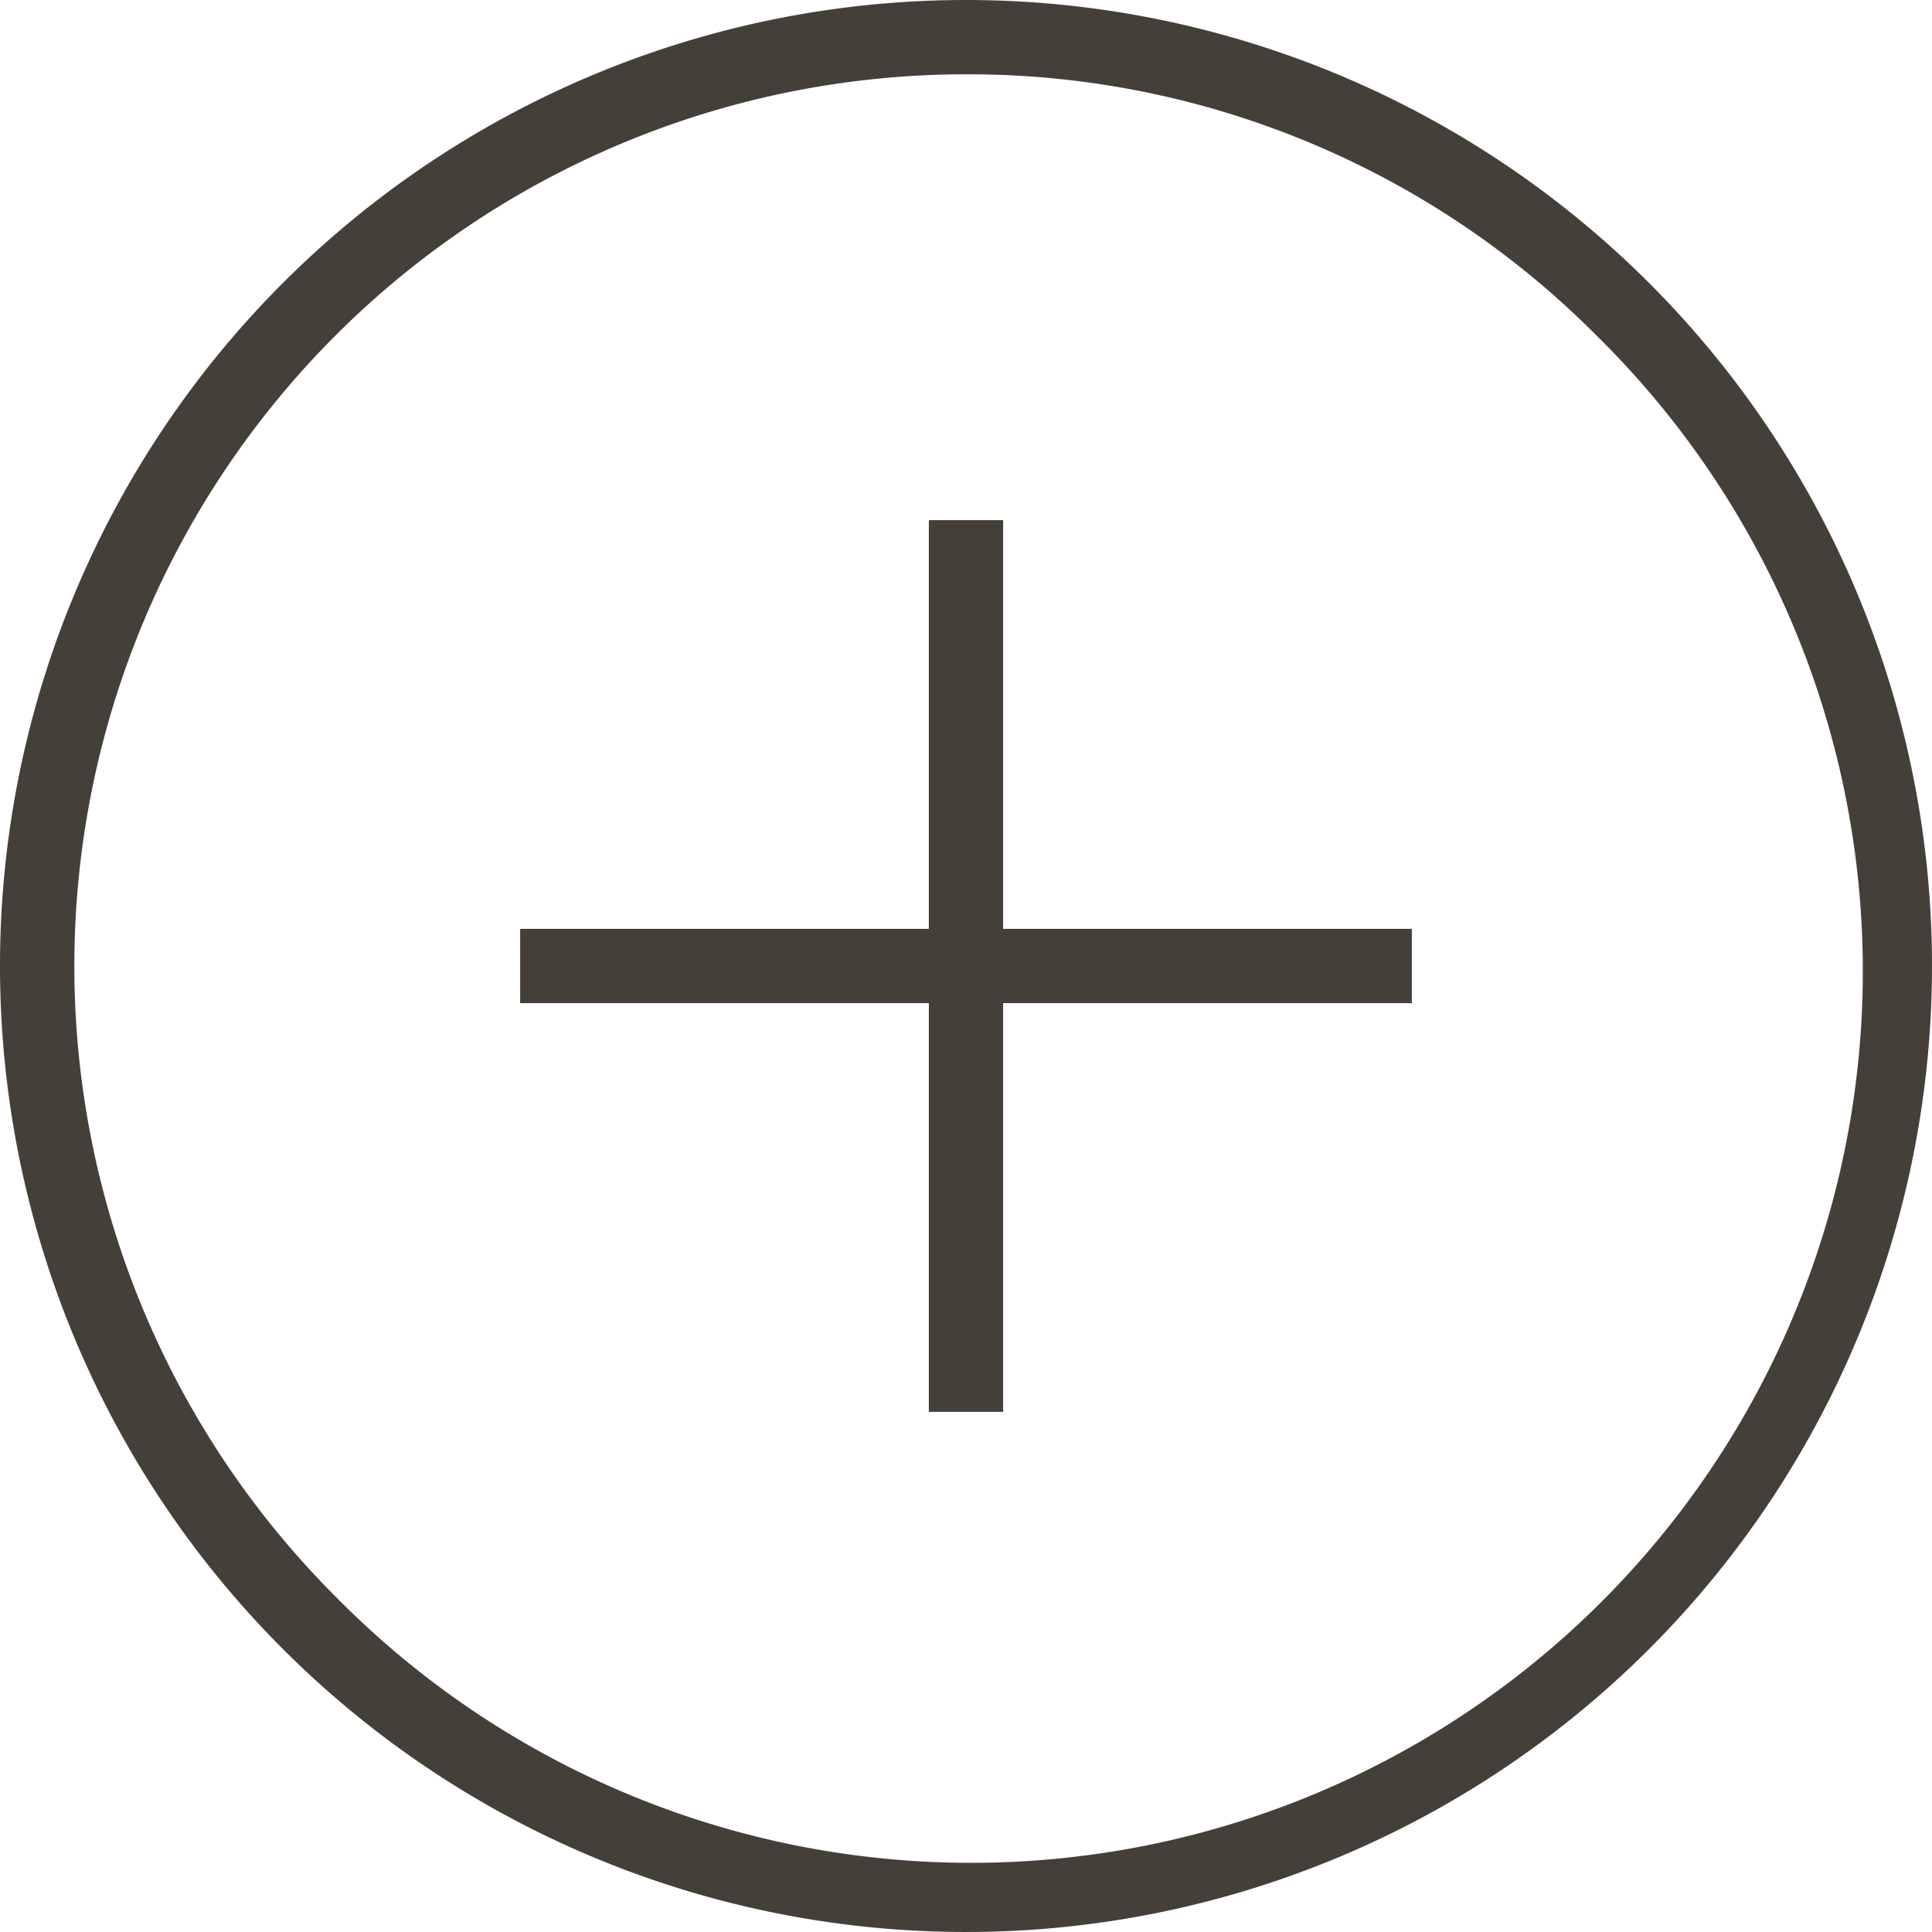
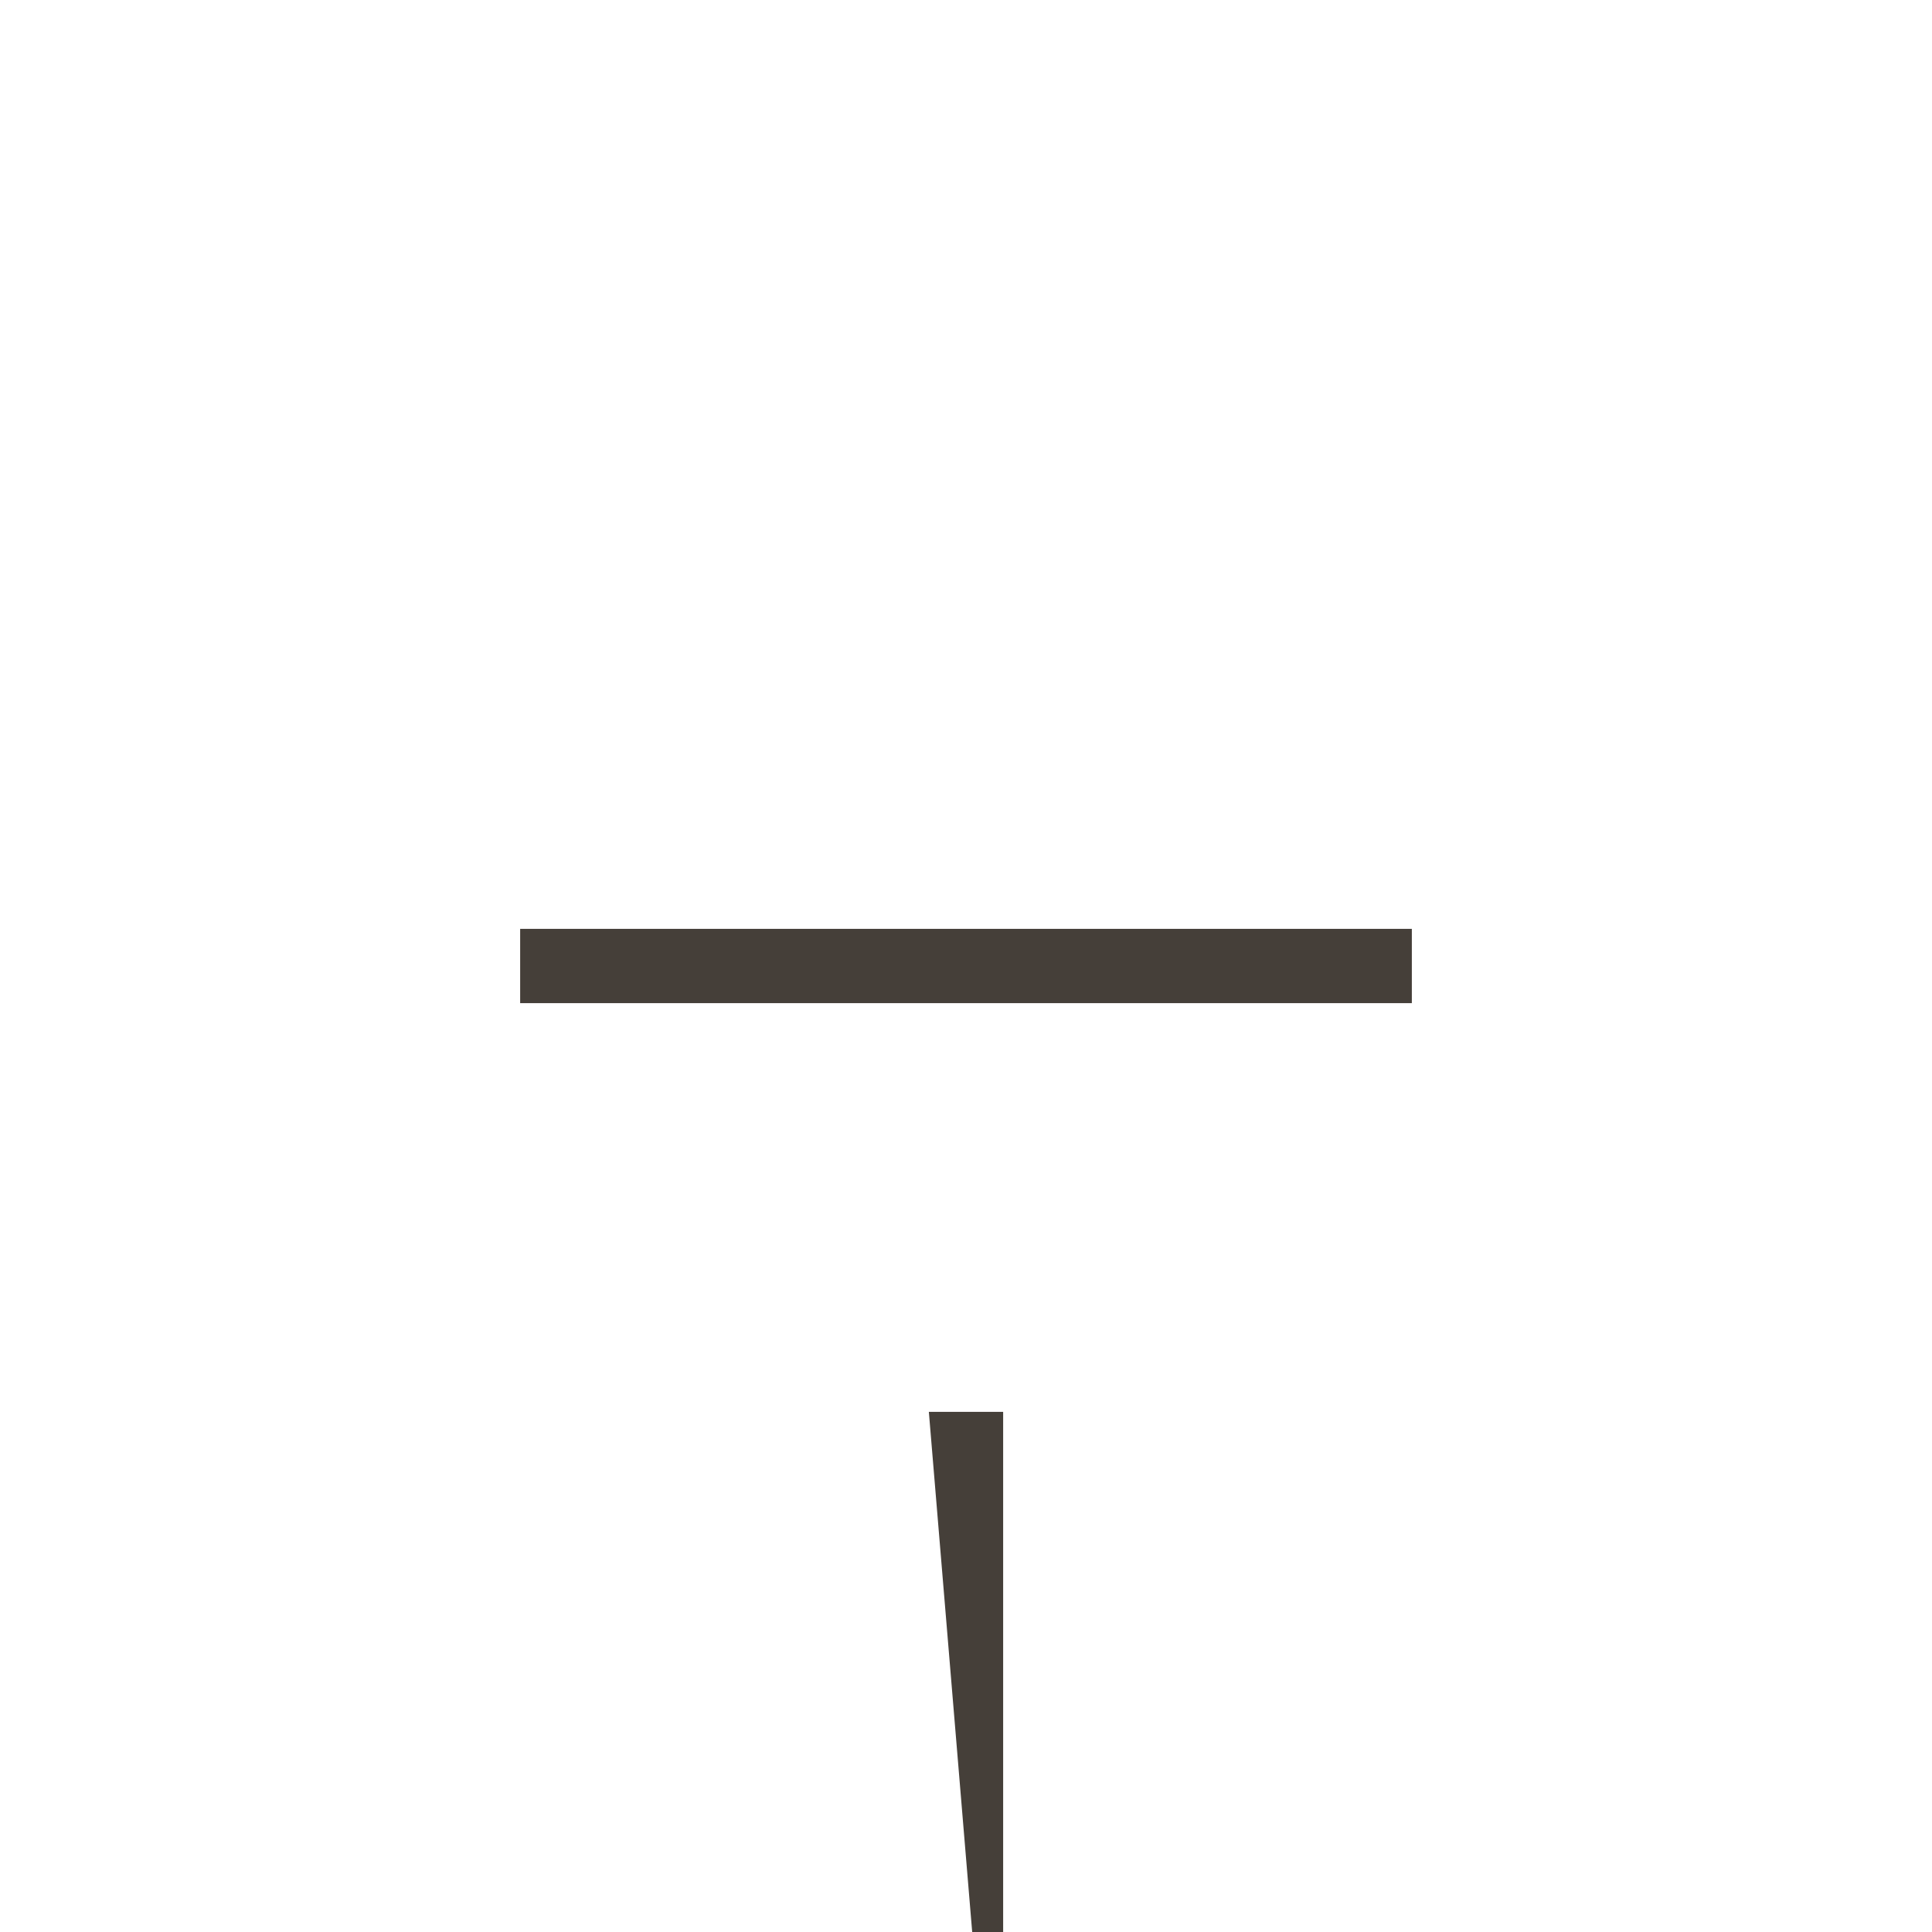
<svg xmlns="http://www.w3.org/2000/svg" width="26" height="26">
  <g data-name="グループ 6080">
-     <path fill="#453f39" d="M13 1a12 12 0 0 0-8.485 20.485 12 12 0 1 0 16.97-16.97A11.92 11.92 0 0 0 13 1m0-1A13 13 0 1 1 0 13 13 13 0 0 1 13 0" data-name="楕円形 241" />
    <g data-name="グループ 6078">
      <g fill="#453f39" data-name="グループ 6079">
        <path d="M19 13.5H7v-1h12Z" data-name="線 2101" />
-         <path d="M12.5 19V7h1v12Z" data-name="線 2102" />
+         <path d="M12.5 19h1v12Z" data-name="線 2102" />
      </g>
    </g>
  </g>
</svg>